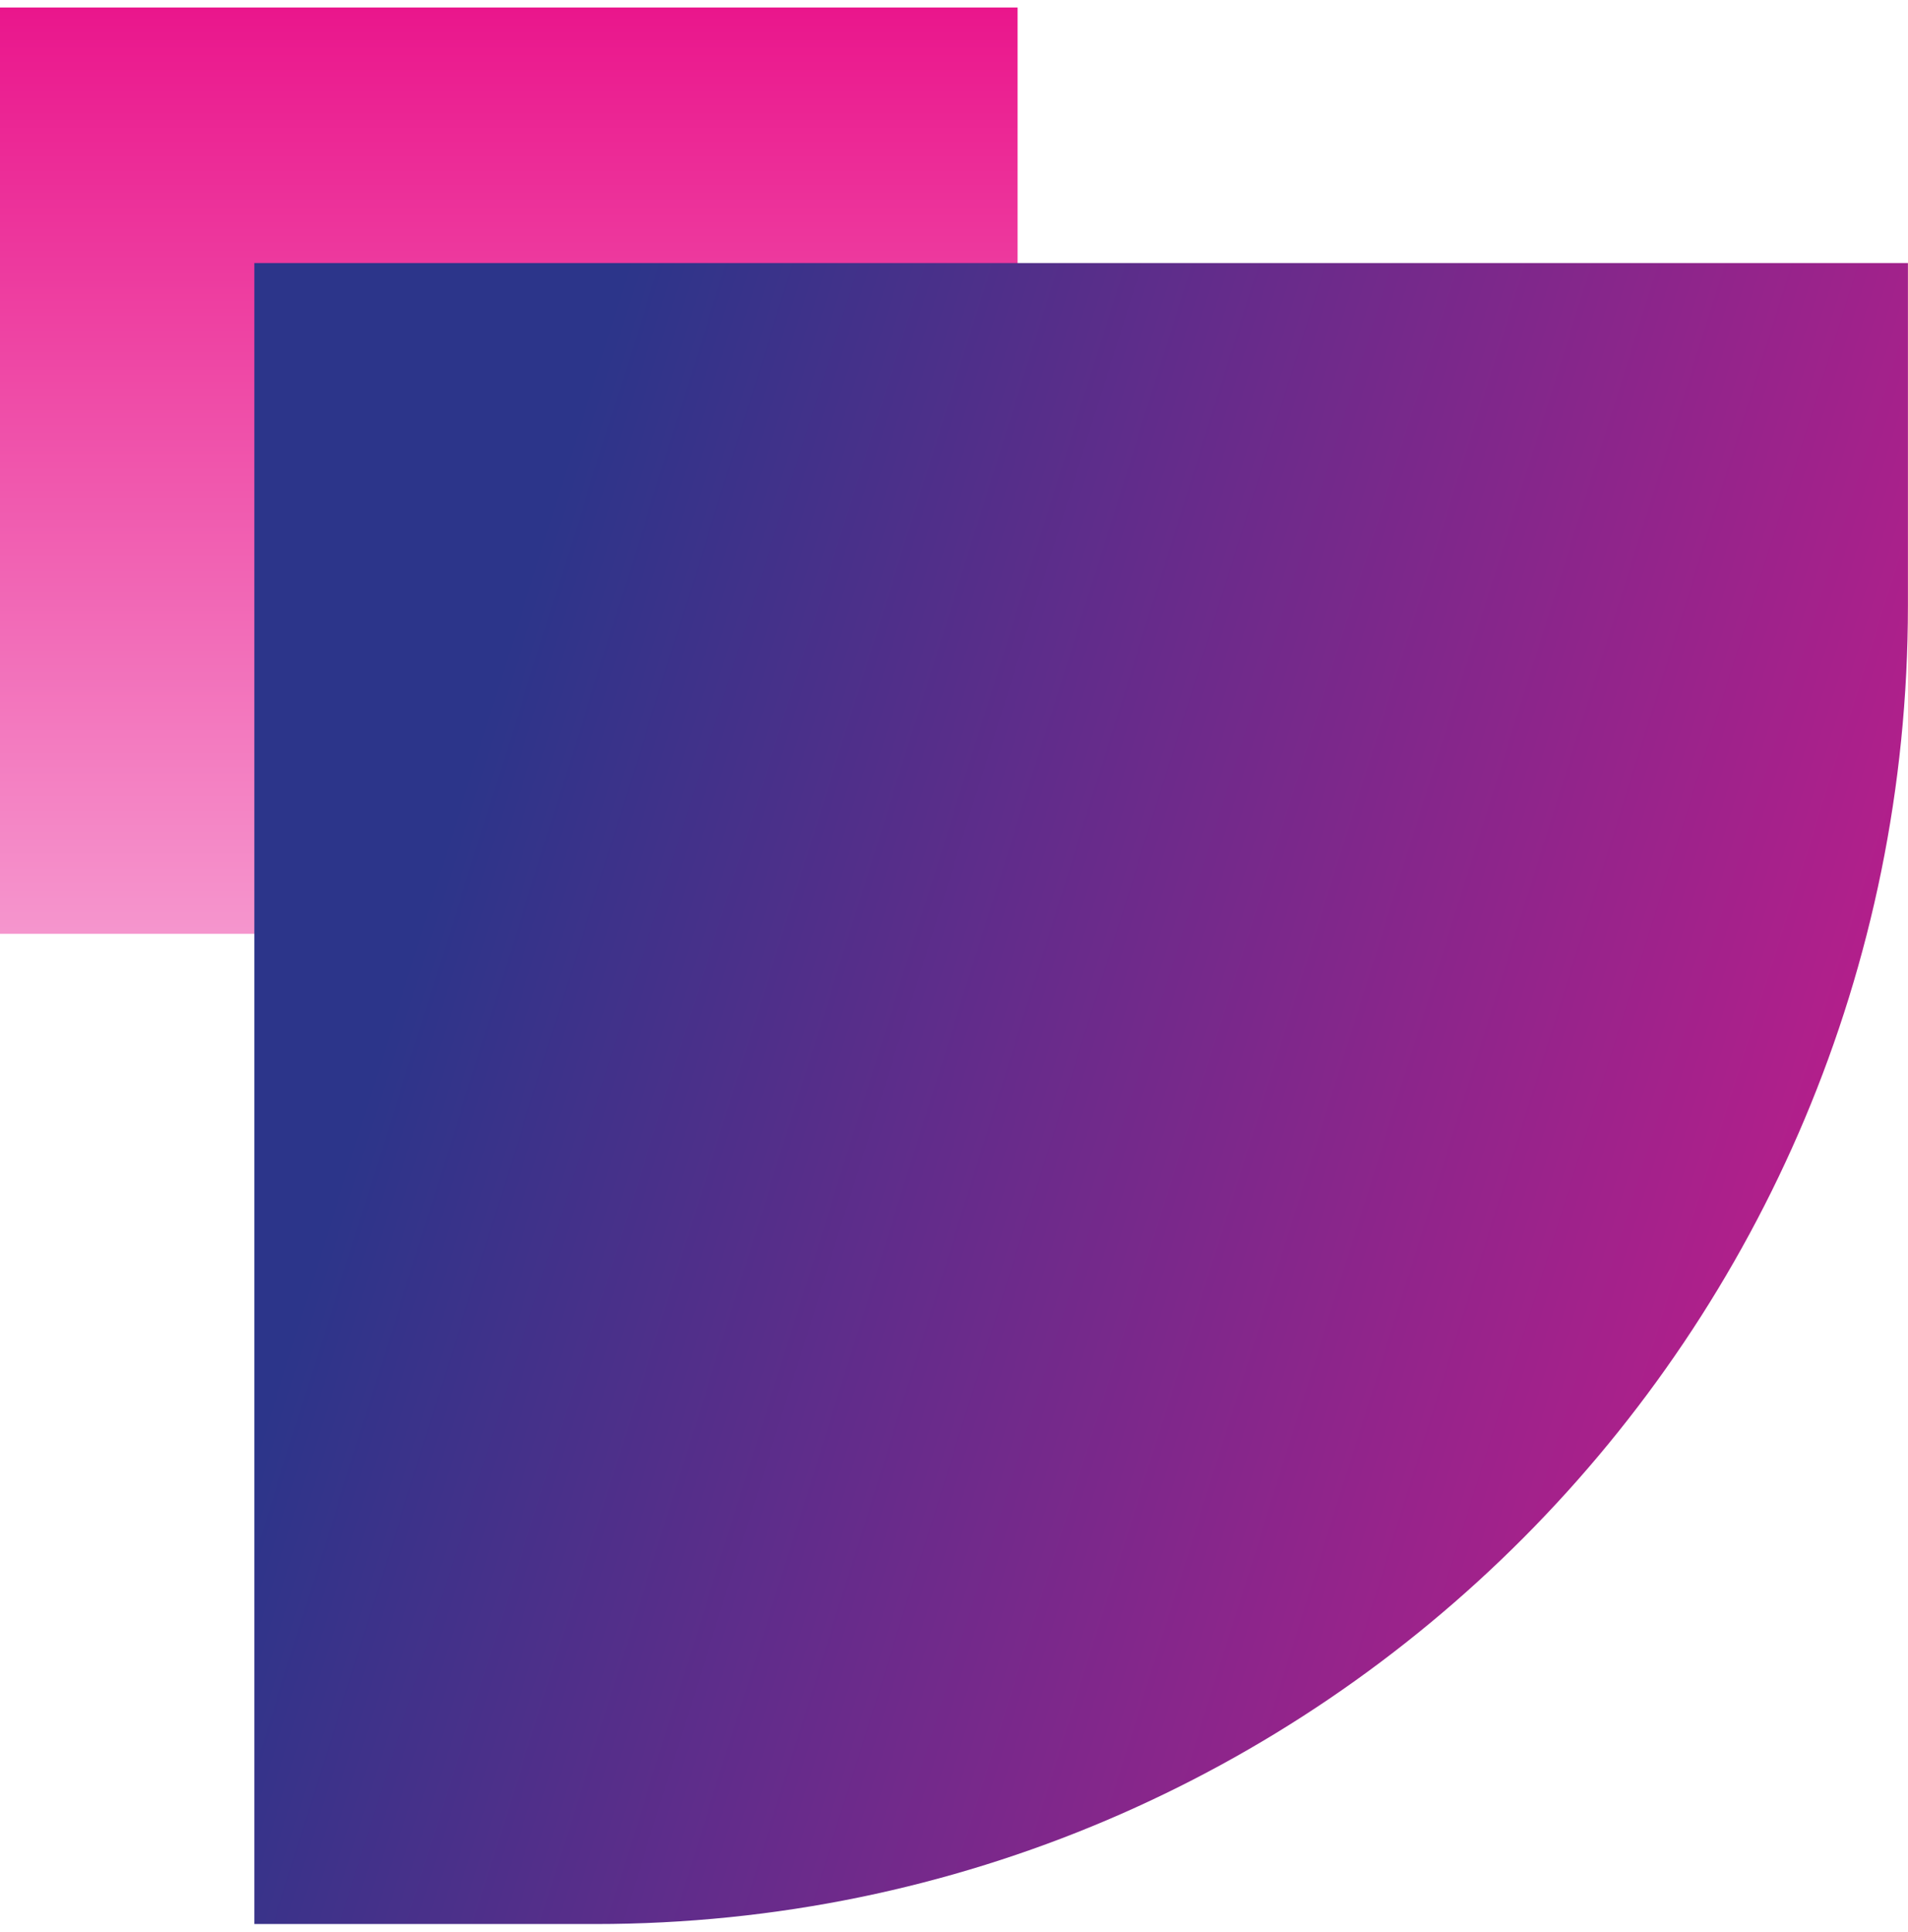
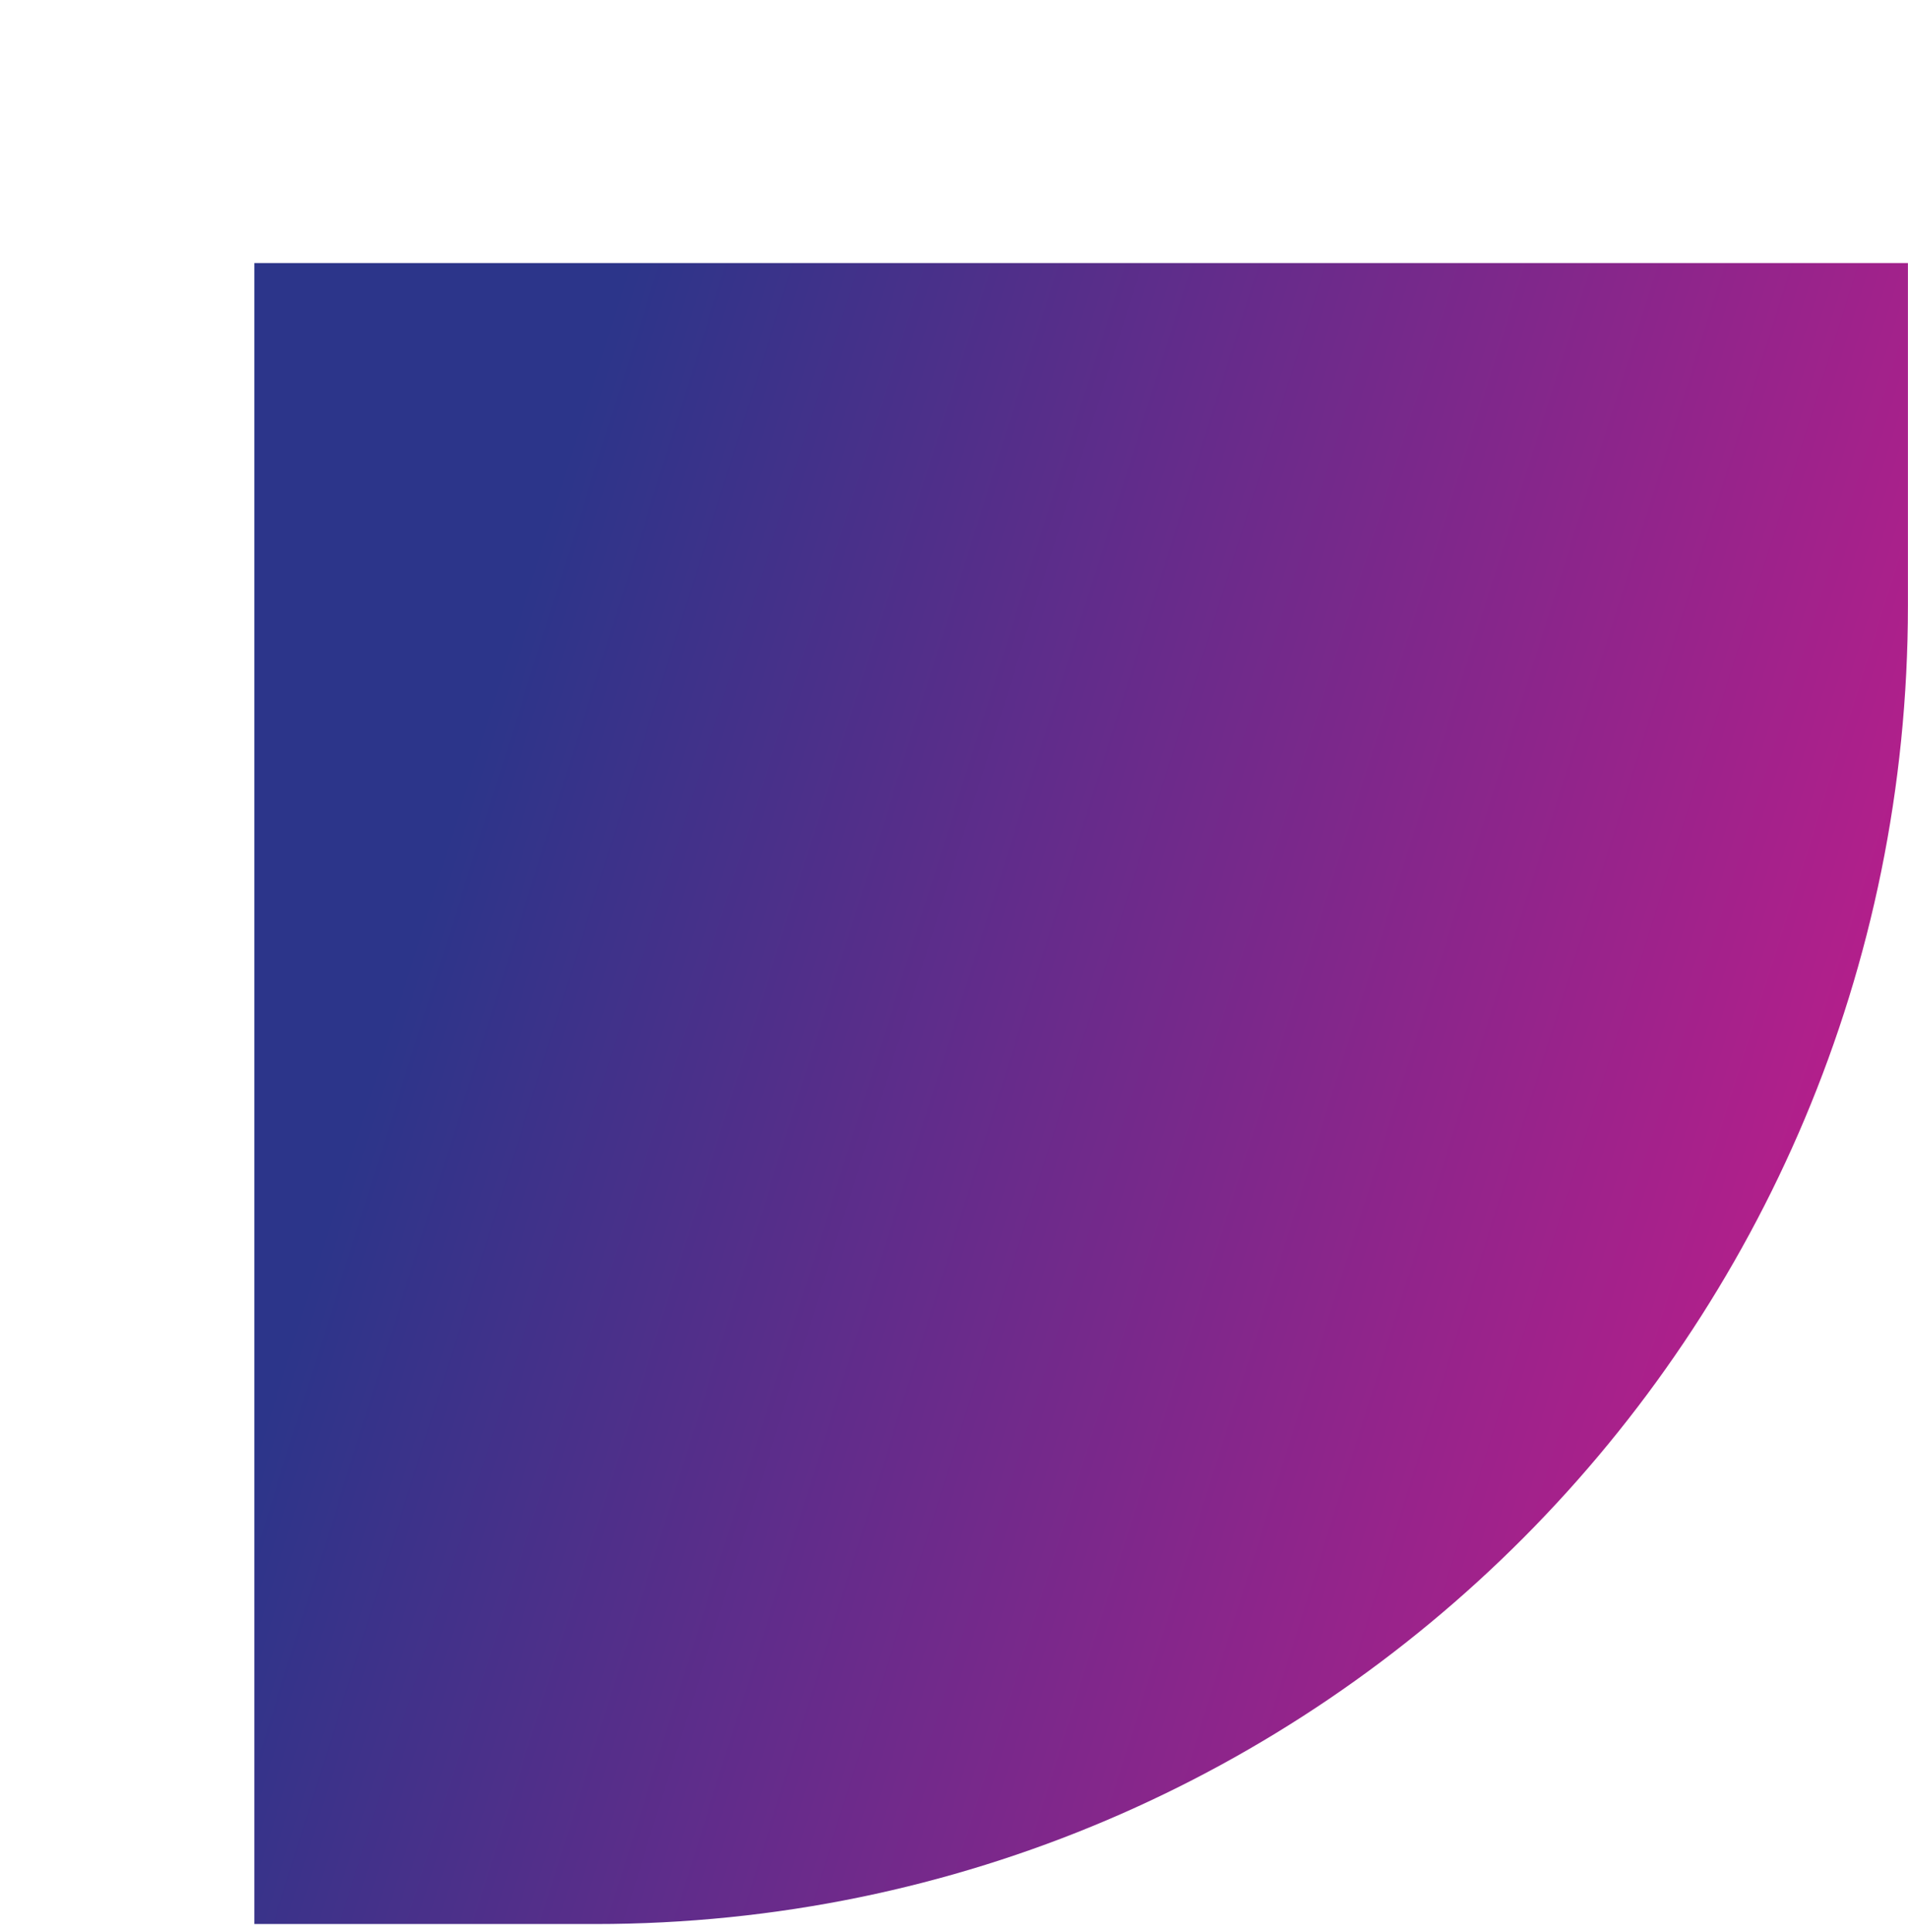
<svg xmlns="http://www.w3.org/2000/svg" width="80" height="81" viewBox="0 0 80 81" fill="none">
-   <path d="M42.666 39.147H0V0.314H42.666V39.147Z" fill="url(#paint0_linear_966_3319)" />
  <path d="M24.956 80.658H10.664V11.028H79.997V25.382C79.997 55.91 55.355 80.658 24.956 80.658Z" fill="url(#paint1_linear_966_3319)" />
  <defs>
    <linearGradient id="paint0_linear_966_3319" x1="21.333" y1="40.835" x2="21.333" y2="0.314" gradientUnits="userSpaceOnUse">
      <stop stop-color="#F69BD0" />
      <stop offset="1" stop-color="#EA168C" />
    </linearGradient>
    <linearGradient id="paint1_linear_966_3319" x1="35.876" y1="-19.726" x2="114.737" y2="4.957" gradientUnits="userSpaceOnUse">
      <stop stop-color="#2C358A" />
      <stop offset="1" stop-color="#EA168C" />
    </linearGradient>
  </defs>
</svg>